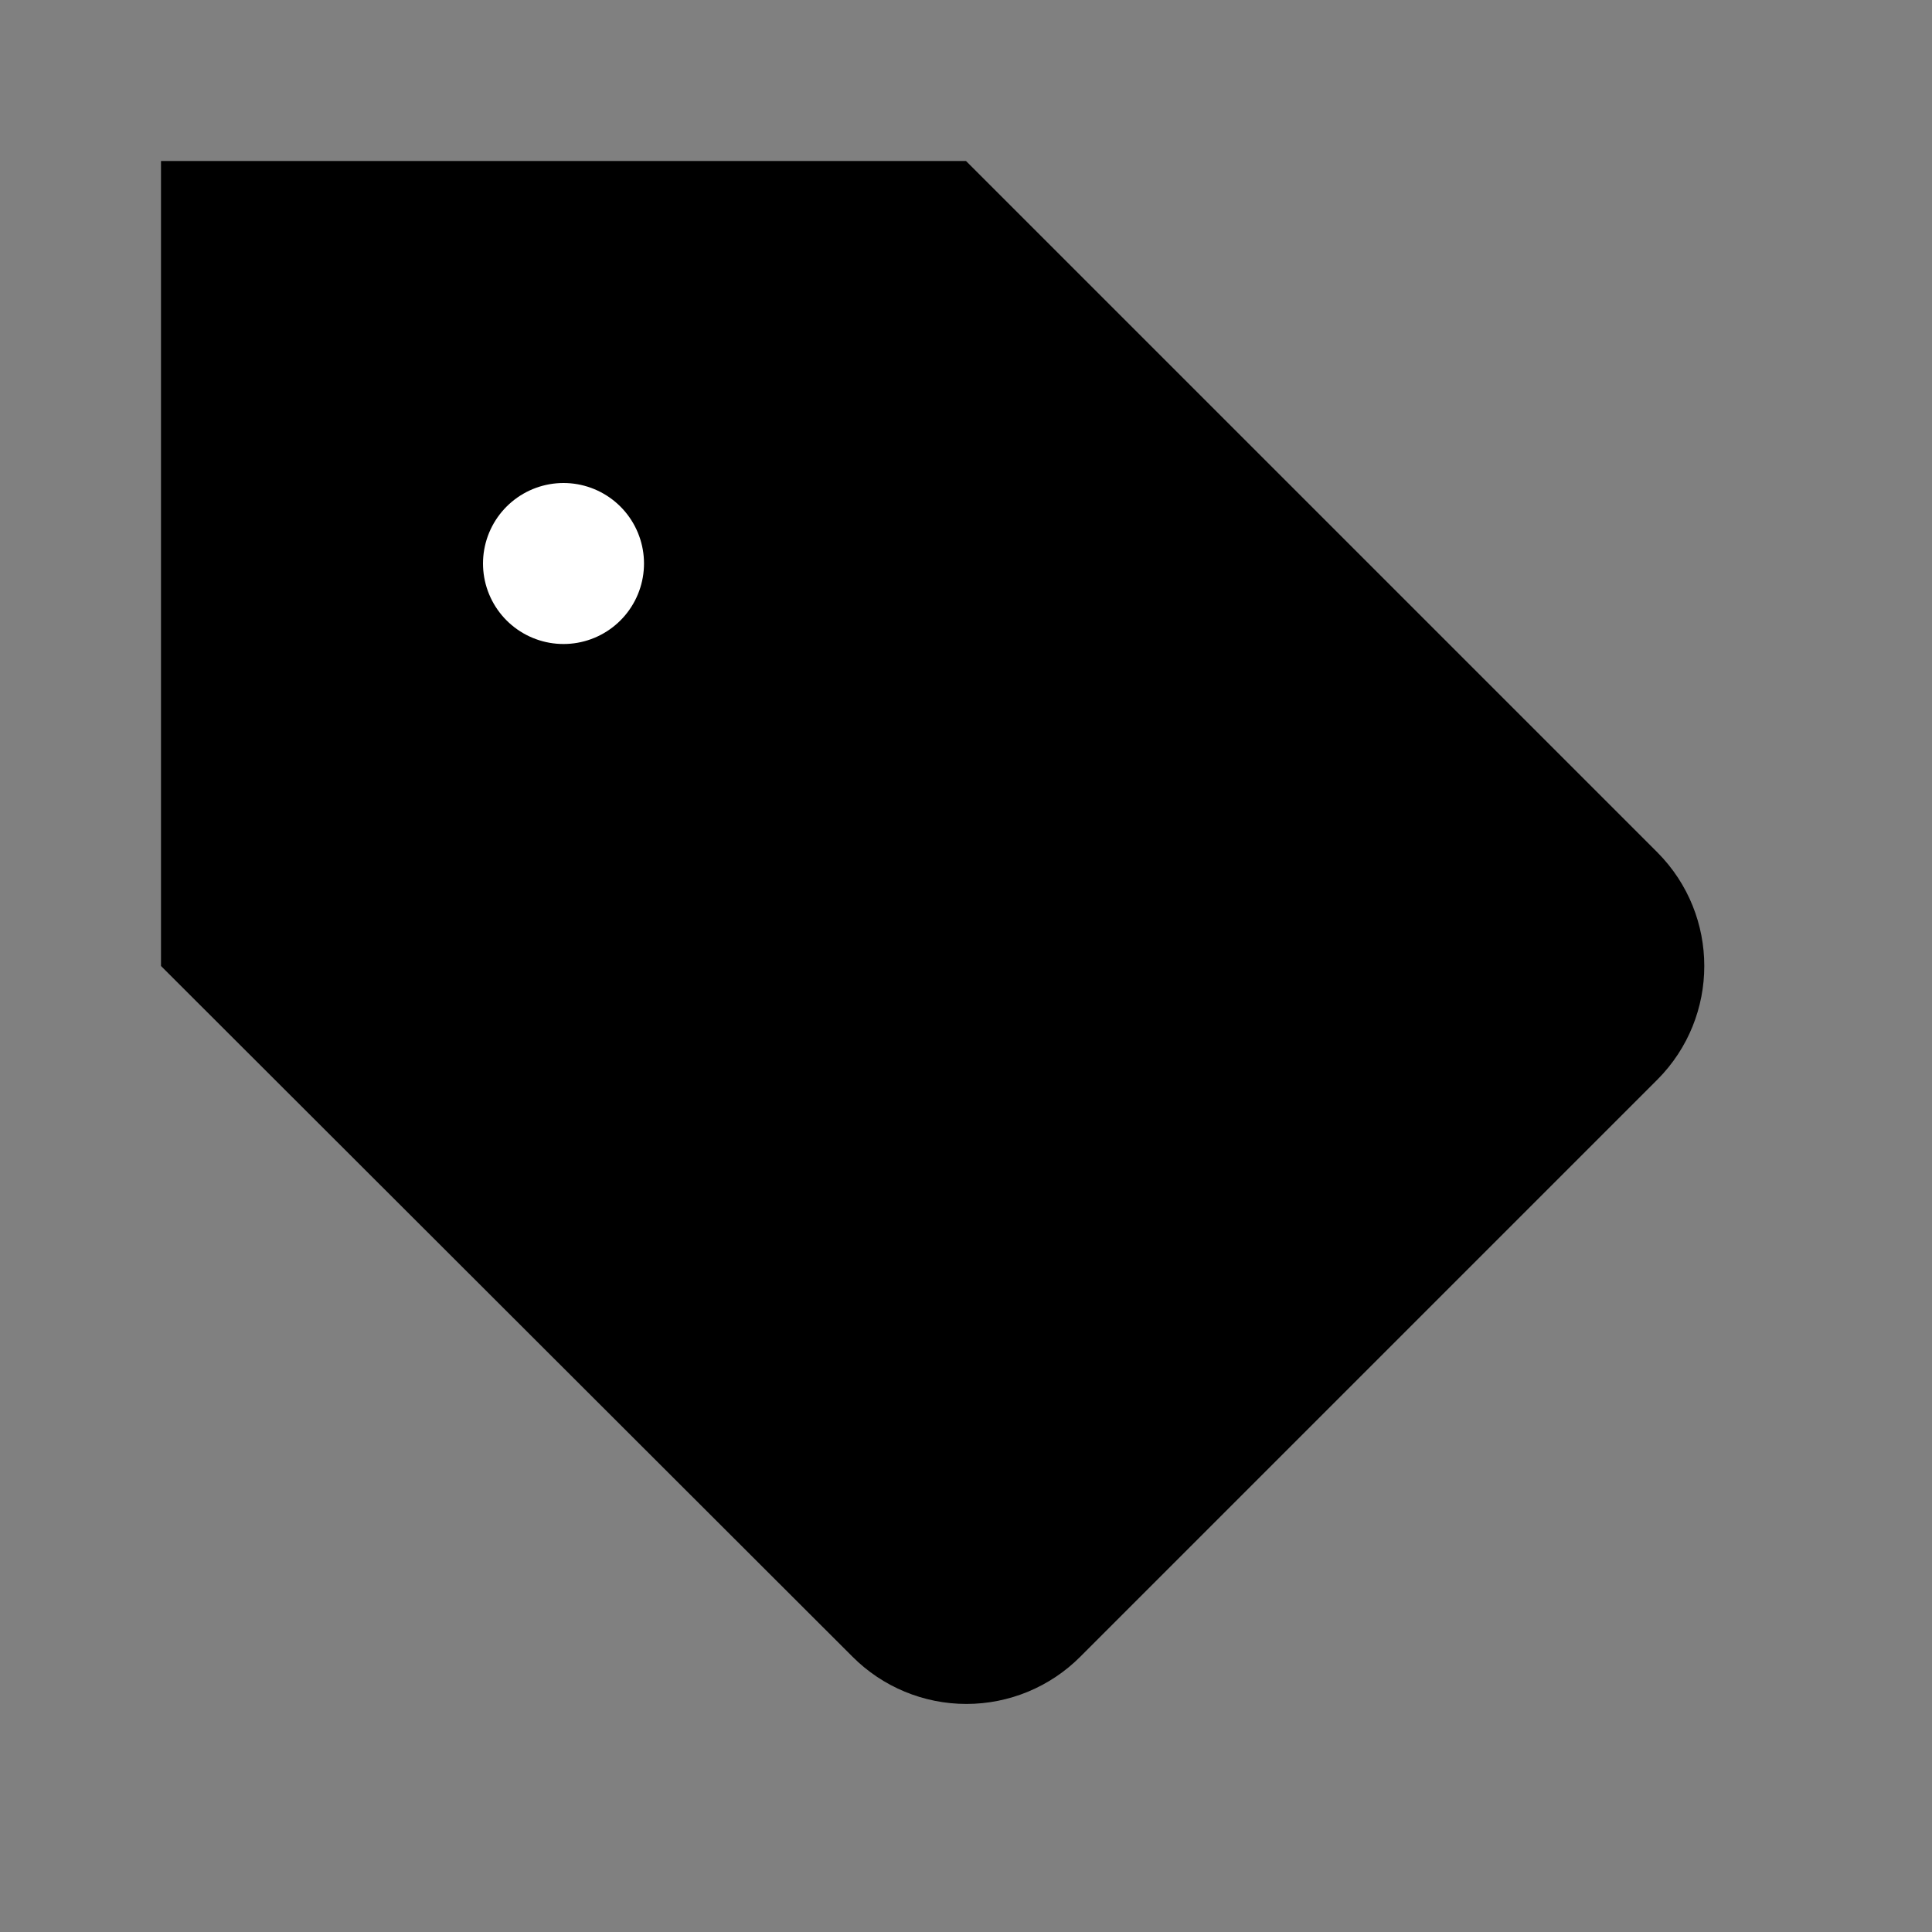
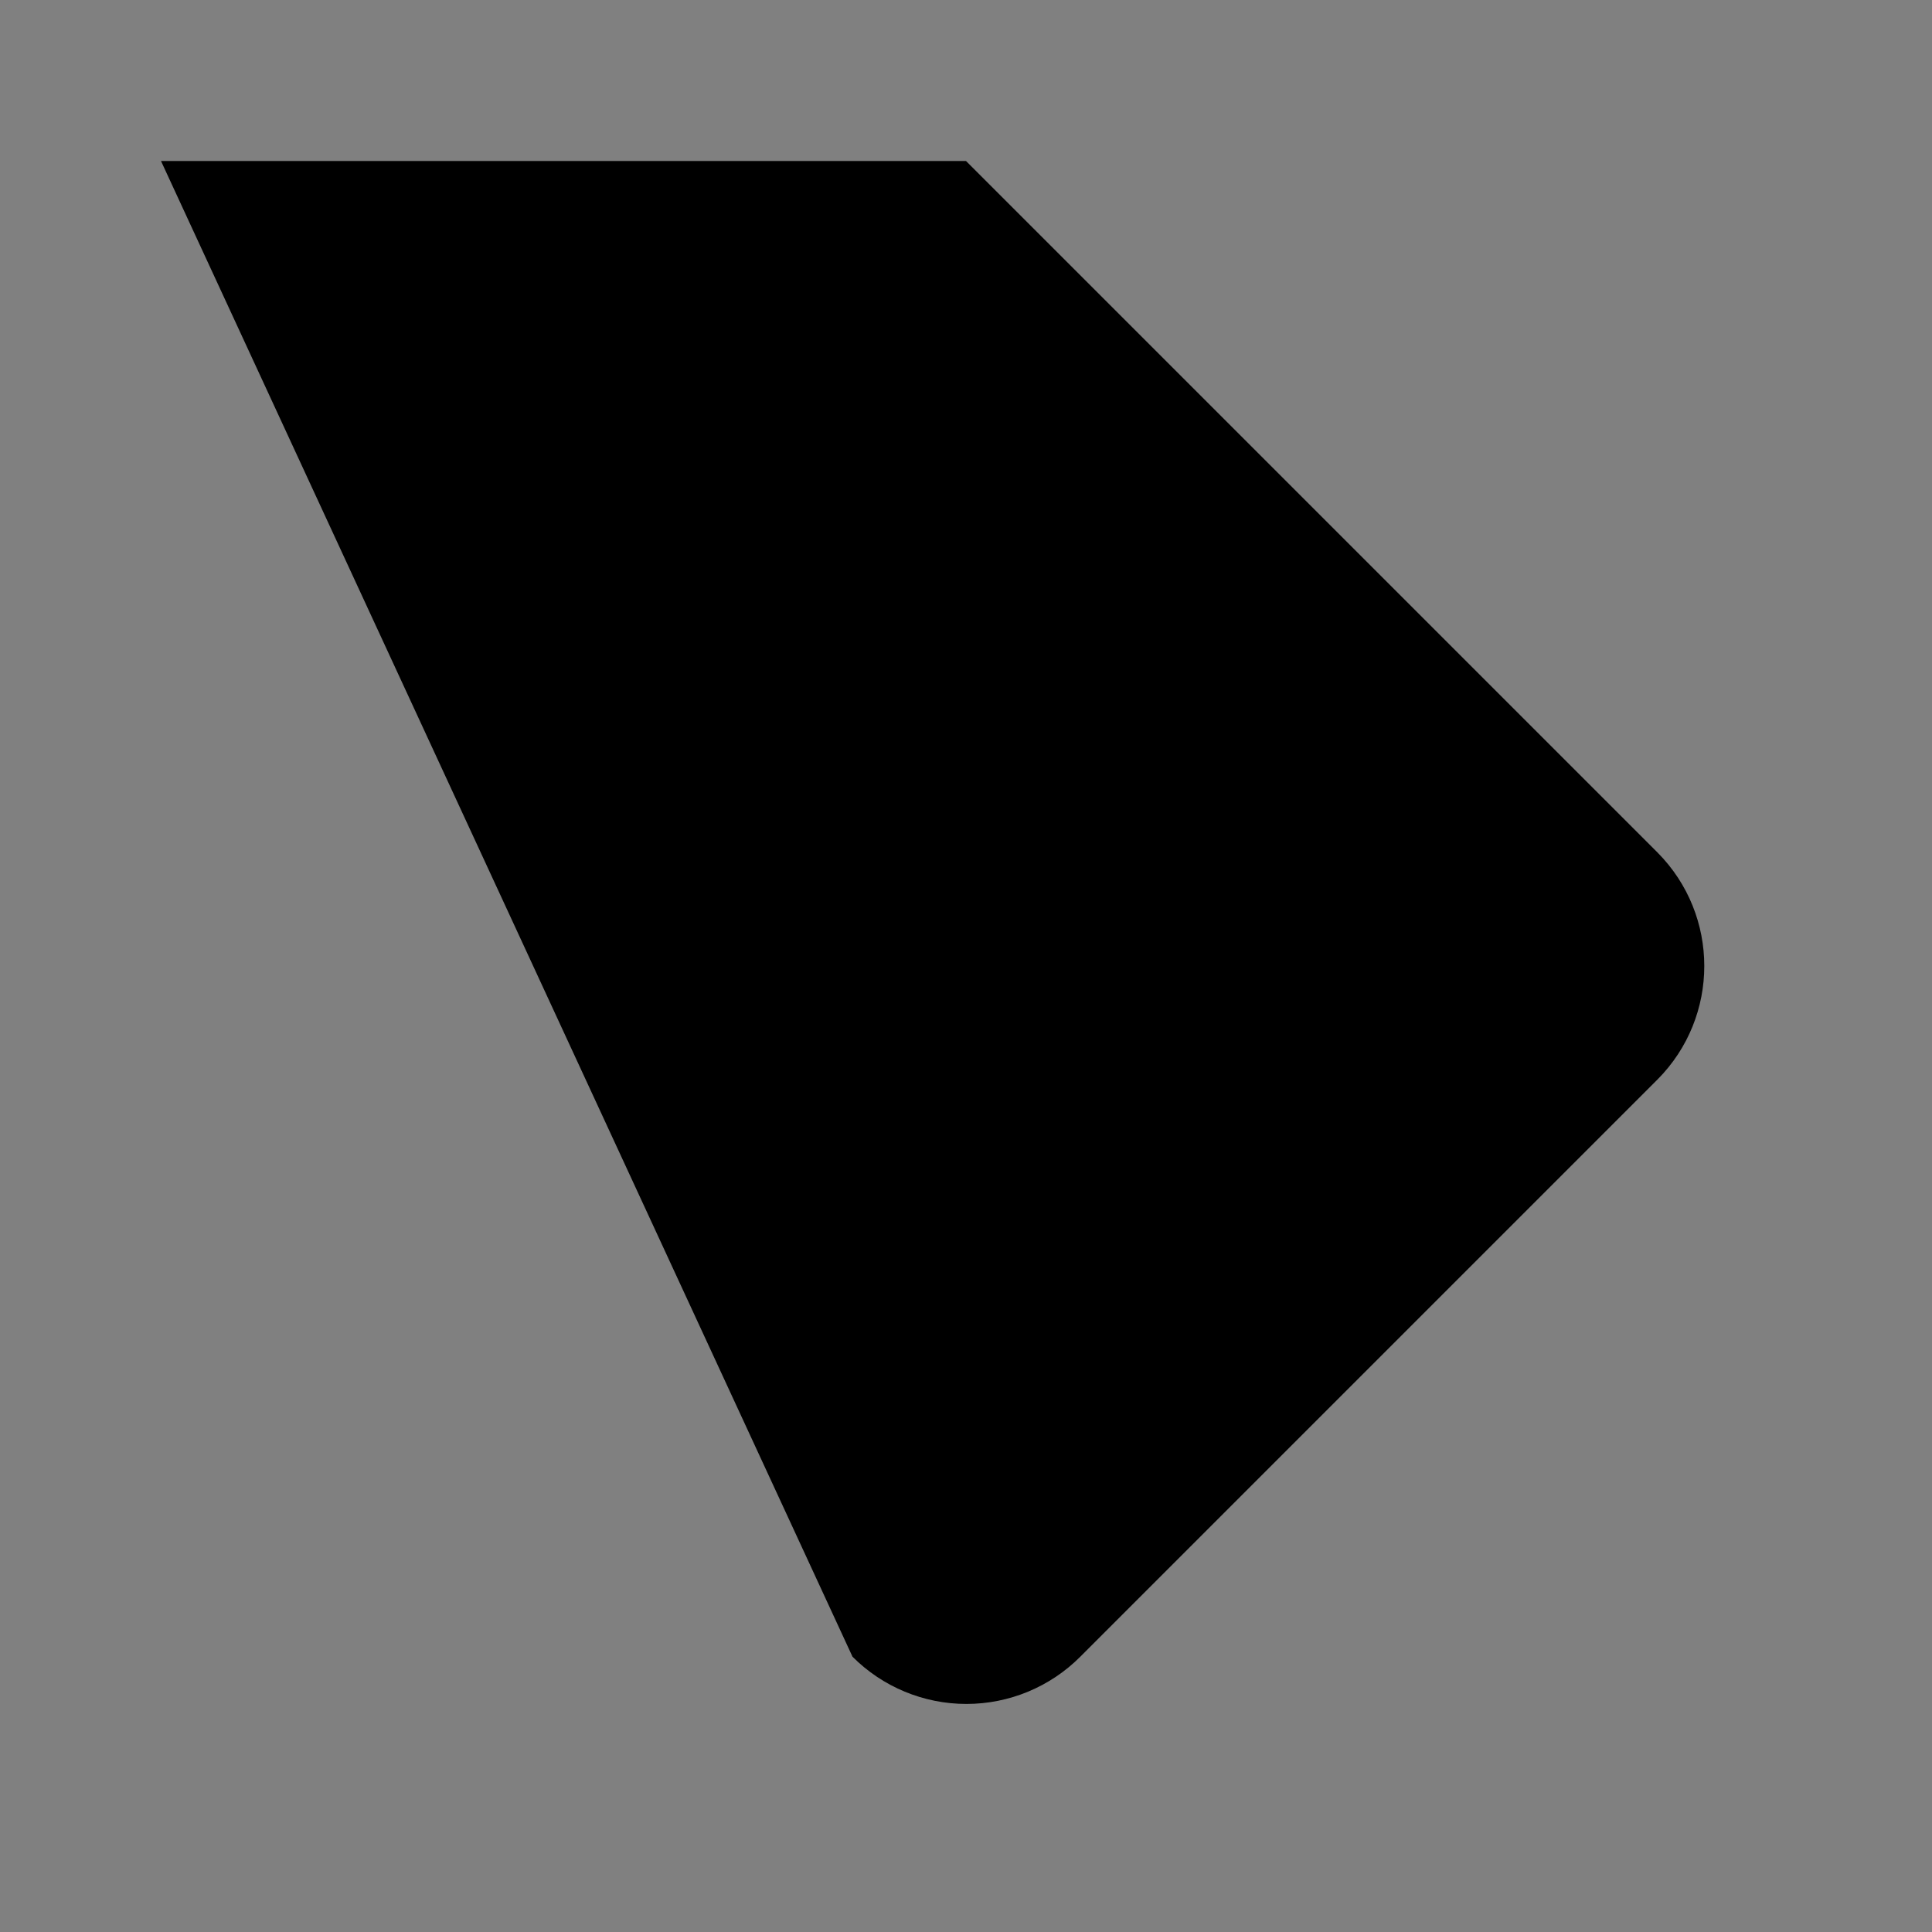
<svg xmlns="http://www.w3.org/2000/svg" width="24px" height="24px" version="1.1">
  <rect width="100%" height="100%" fill="#808080" stroke="none" />
  <title>third-party_passive</title>
  <desc>Created with Sketch.</desc>
  <g id="third-party_passive" fill="none" fill-rule="evenodd" stroke-linecap="round" stroke-linejoin="round">
    <g id="feathericons-black/24px/tag">
      <g id="Group" transform="translate(2, 2)">
        <g id="Path">
-           <path fill="#000" d="M18.59,11.41 L11.42,18.58 C11.045,18.956 10.536,19.167 10.005,19.167 C9.474,19.167 8.965,18.956 8.59,18.58 L8.33460945e-09,10 L8.33460945e-09,8.3332452e-09 L10,8.3332452e-09 L18.59,8.59 C19.365,9.37 19.365,10.63 18.59,11.41 Z" />
-           <path d="M5,5 L5,5" stroke="#fff" stroke-width="2" />
+           <path fill="#000" d="M18.59,11.41 L11.42,18.58 C11.045,18.956 10.536,19.167 10.005,19.167 C9.474,19.167 8.965,18.956 8.59,18.58 L8.33460945e-09,8.3332452e-09 L10,8.3332452e-09 L18.59,8.59 C19.365,9.37 19.365,10.63 18.59,11.41 Z" />
        </g>
      </g>
    </g>
  </g>
</svg>